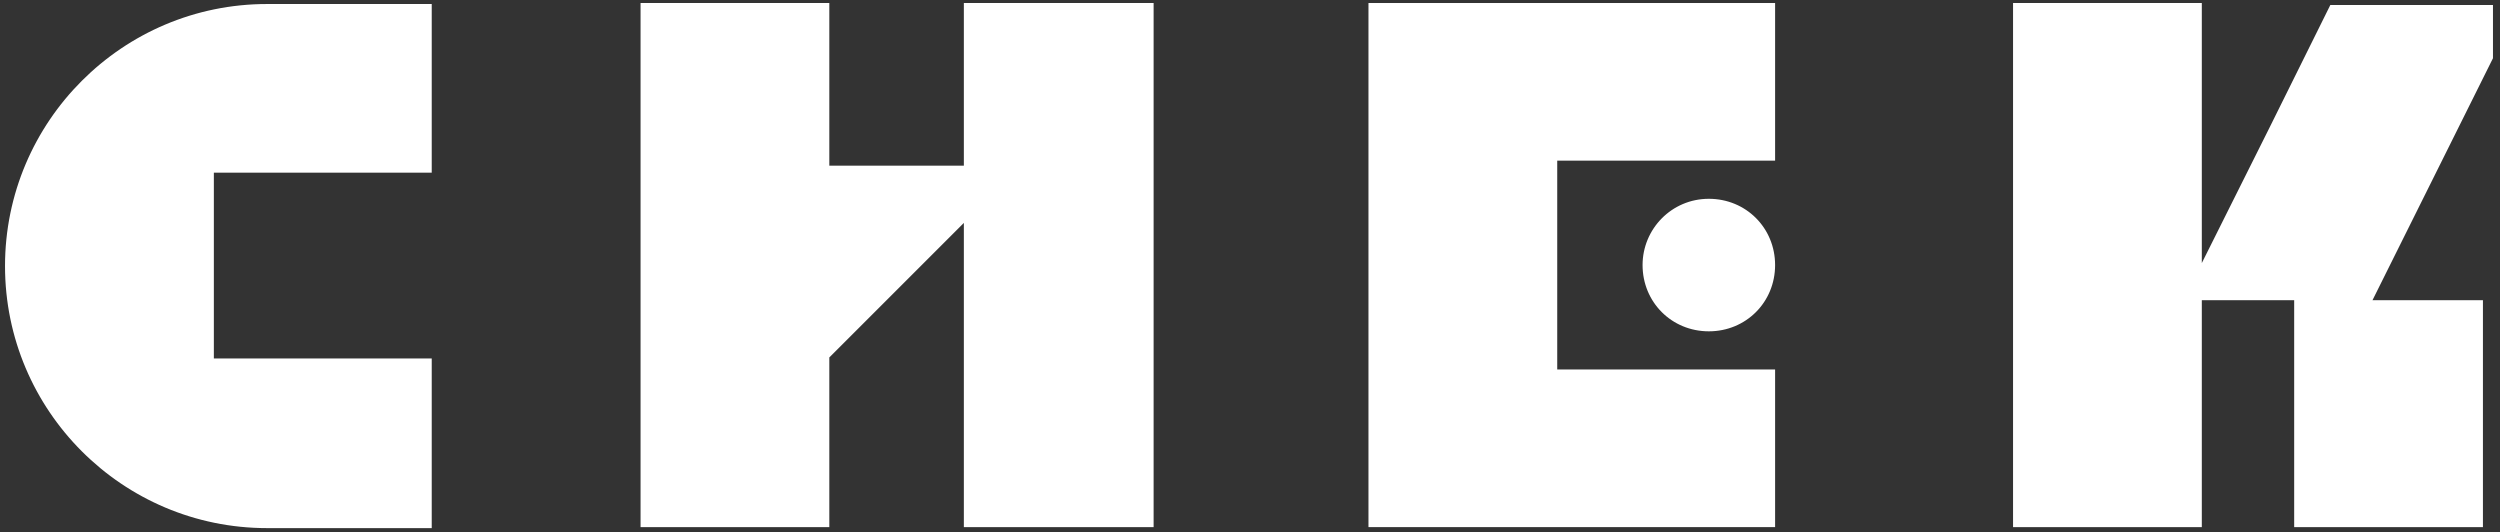
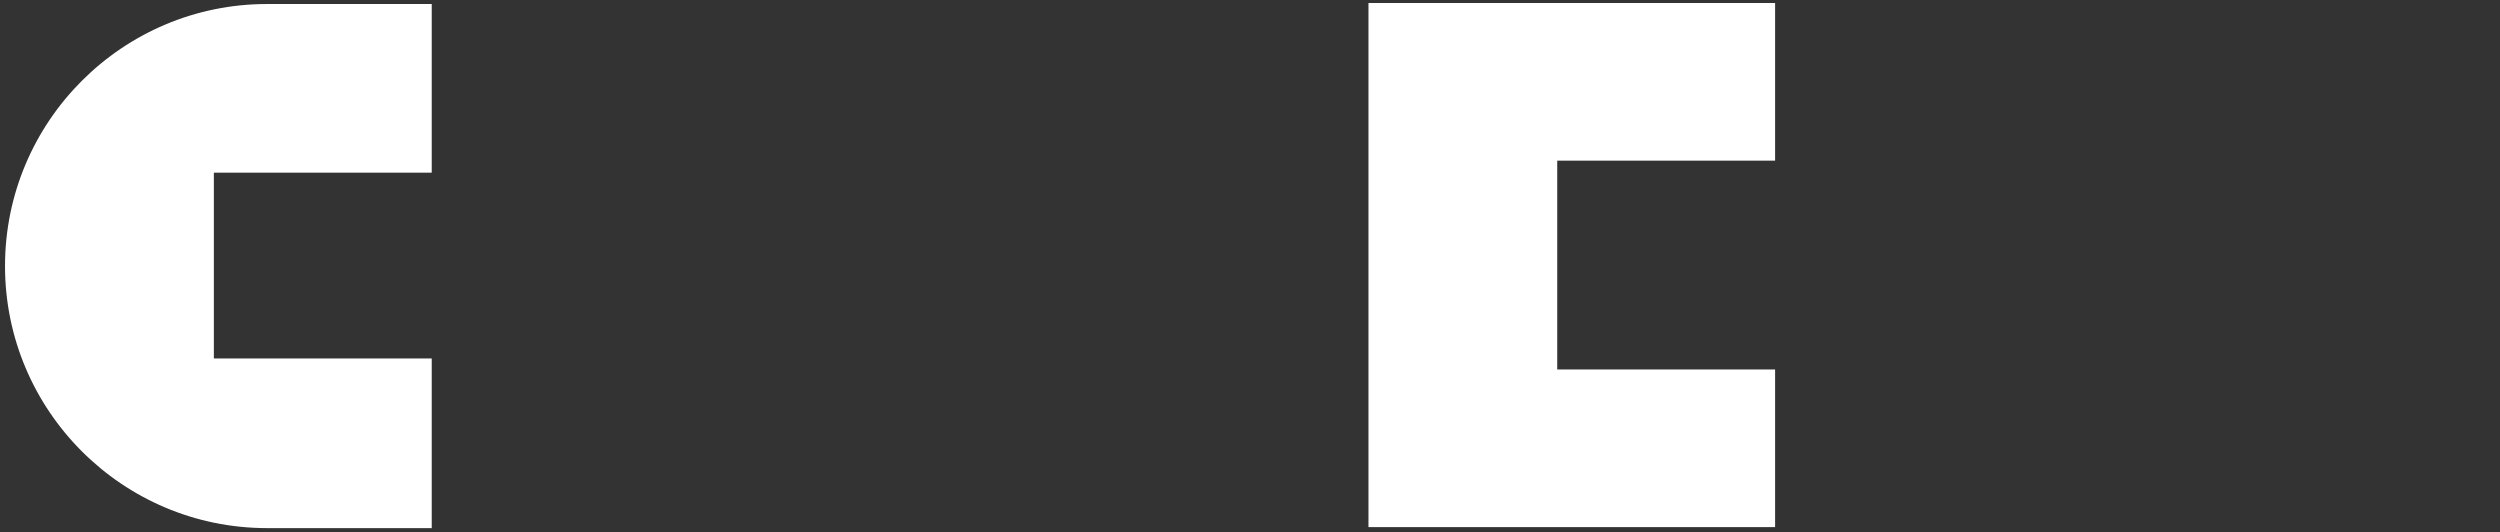
<svg xmlns="http://www.w3.org/2000/svg" width="249px" height="53px" viewBox="0 0 249 53" version="1.1">
  <rect x="0" y="0" width="249" height="53" fill="#333333" stroke="none" />
  <title>logo_horizontal_white_global</title>
  <g id="Page-1" stroke="none" stroke-width="1" fill="none" fill-rule="evenodd">
    <g id="logo_horizontal_white_global" transform="translate(0.5, 0.3)" fill="#FFFFFF" fill-rule="nonzero">
      <path d="M0,26.2 C0,40.6 11.7,52.3 26.1,52.3 L42.5,52.3 L42.5,35.4 L20.8,35.4 L20.8,16.9 L42.5,16.9 L42.5,0.1 L26.1,0.1 C11.7,0.1 0,11.8 0,26.2 Z" id="Path" />
-       <path d="M163.1,26.1 C163.1,29.8 166,32.7 169.7,32.7 C173.4,32.7 176.3,29.8 176.3,26.1 C176.3,22.4 173.4,19.5 169.7,19.5 L169.7,19.5 C166,19.5 163.1,22.5 163.1,26.1 L163.1,26.1 Z" id="Path" />
      <polygon id="Path" points="149.7 0 135.8 0 135.8 52.2 149.7 52.2 154.6 52.2 176.3 52.2 176.3 36.5 154.6 36.5 154.6 15.7 176.3 15.7 176.3 0 154.6 0" />
-       <polygon id="Path" points="95.5 16.2 82.1 16.2 82.1 0 63.3 0 63.3 52.2 82.1 52.2 82.1 35.3 95.5 21.9 95.5 52.2 114.4 52.2 114.4 0 95.5 0" />
-       <polygon id="Path" points="225.4 12.7 225.3 12.9 218.8 25.9 218.8 12.9 218.8 0 208.4 0 200 0 200 52.2 218.8 52.2 218.8 29.6 228 29.6 228 52.2 246.8 52.2 246.8 29.6 235.8 29.6 247.8 5.5 247.8 0.2 231.6 0.2" />
    </g>
  </g>
</svg>